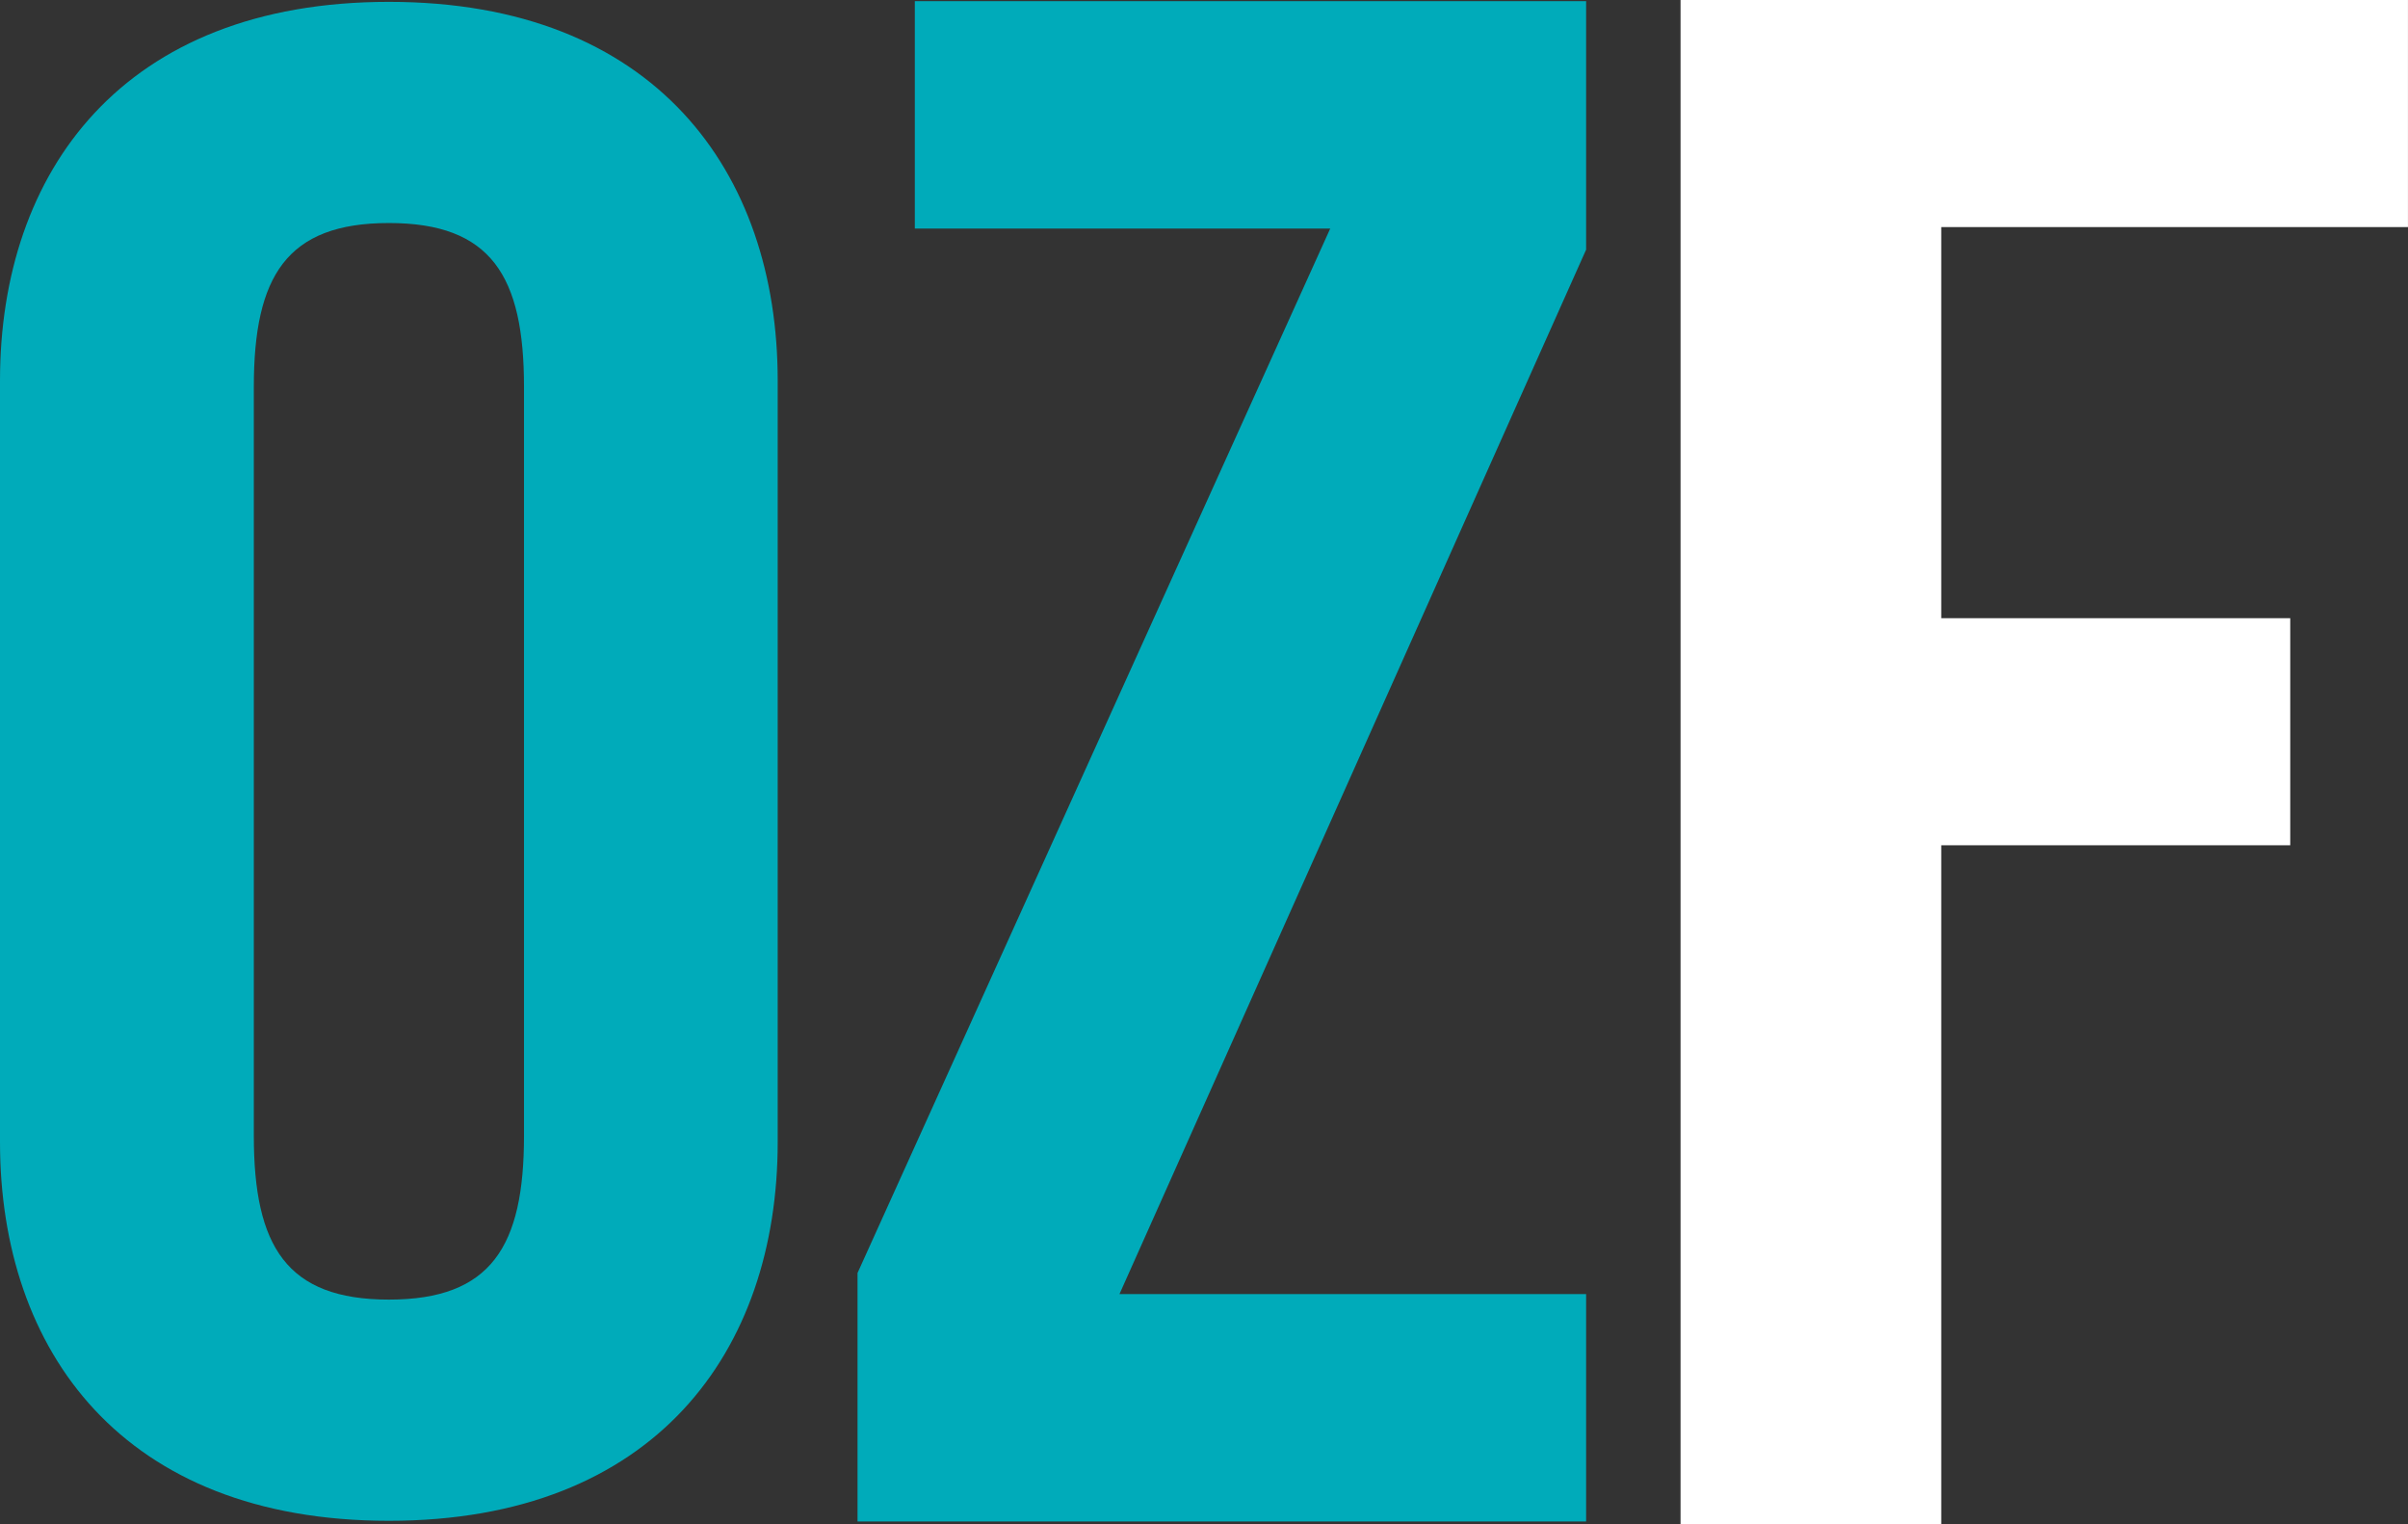
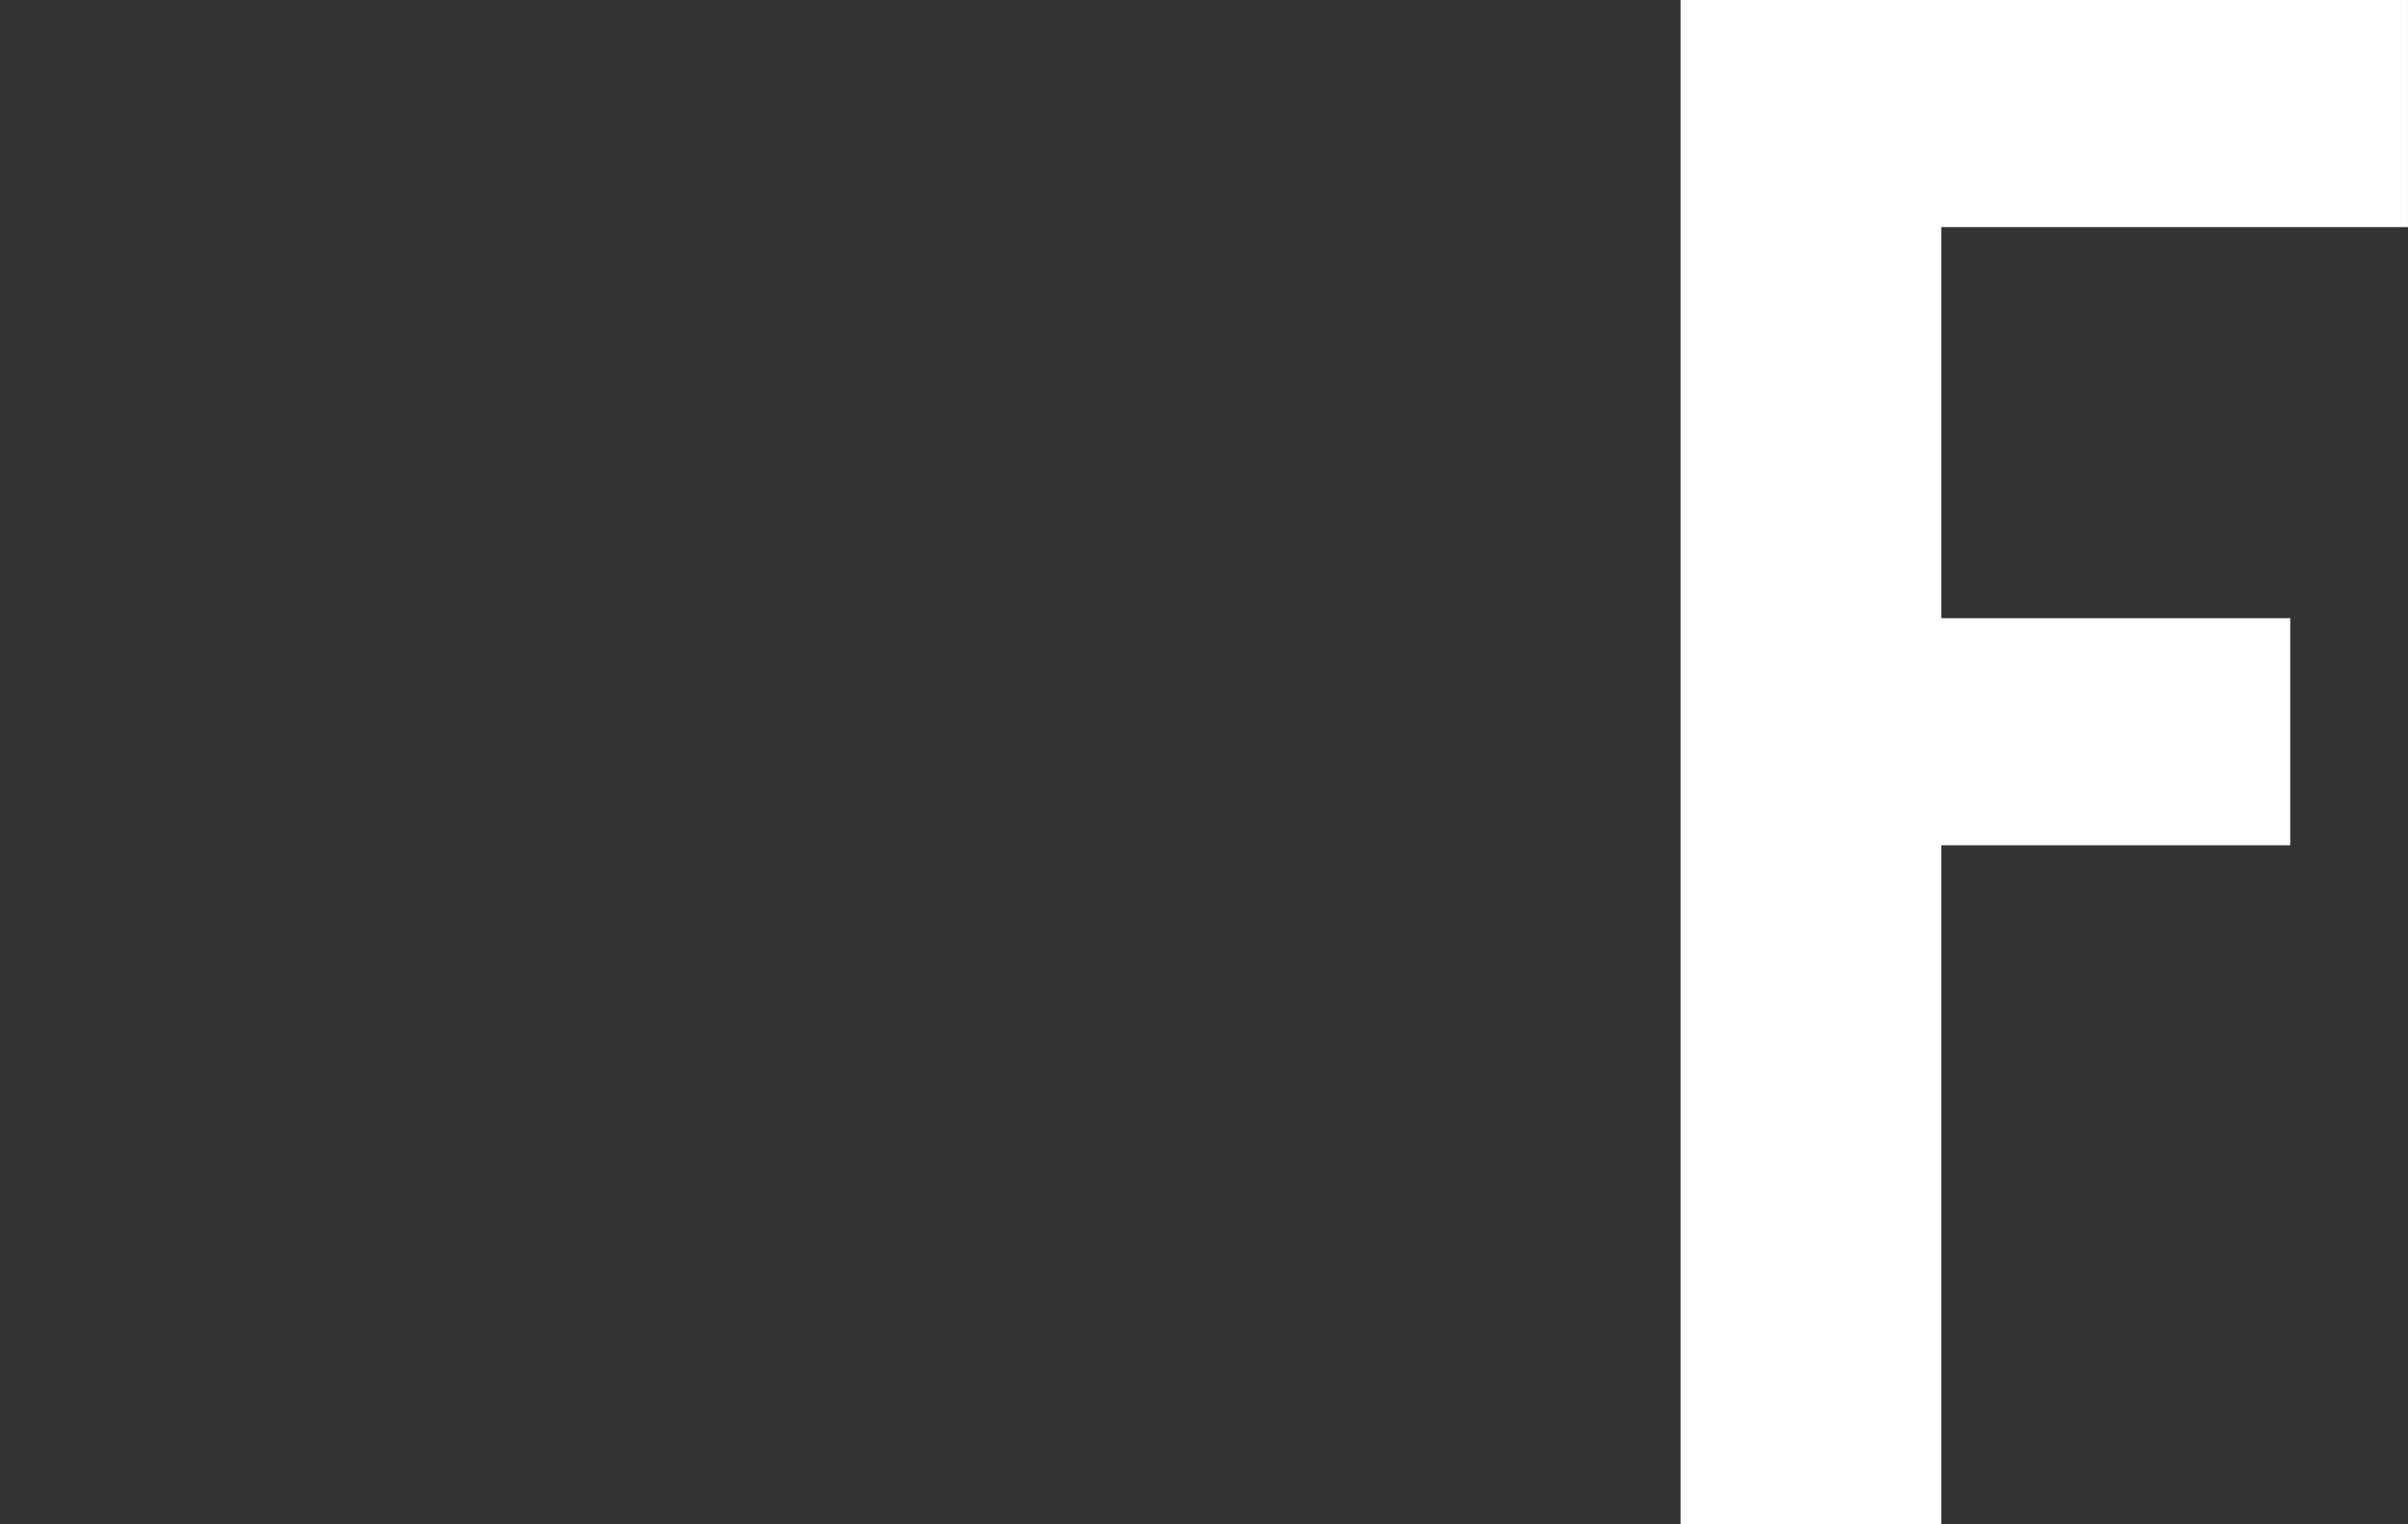
<svg xmlns="http://www.w3.org/2000/svg" id="Layer_1" data-name="Layer 1" viewBox="0 0 844.33 534.41">
  <rect x="0" y="0" width="844.33" height="534.41" fill="#333333" stroke="none" />
  <defs>
    <style>.cls-1{fill:#fff;}.cls-2{fill:#00abba;}</style>
  </defs>
  <path class="cls-1" d="M766.84,867V332.59H1021.9V412.2H858.25V549.32H980.62v79.61H858.25V867Z" transform="translate(-177.58 -332.59)" />
-   <path class="cls-2" d="M177.58,466c0-73.2,43.06-132.76,136.35-132.76S450.27,392.84,450.27,466V733c0,73.2-43,132.76-136.34,132.76S177.58,806.19,177.58,733Zm89,264.8c0,38.75,11.49,57.41,47.37,57.41s47.36-18.66,47.36-57.41V468.19c0-38.75-11.48-57.41-47.36-57.41s-47.37,18.66-47.37,57.41Z" transform="translate(-177.58 -332.59)" />
-   <path class="cls-2" d="M498.35,412.73V333H733.73v87.11L570.11,786.27H733.73V866H478.26V778.89L644,412.73Z" transform="translate(-177.58 -332.59)" />
</svg>